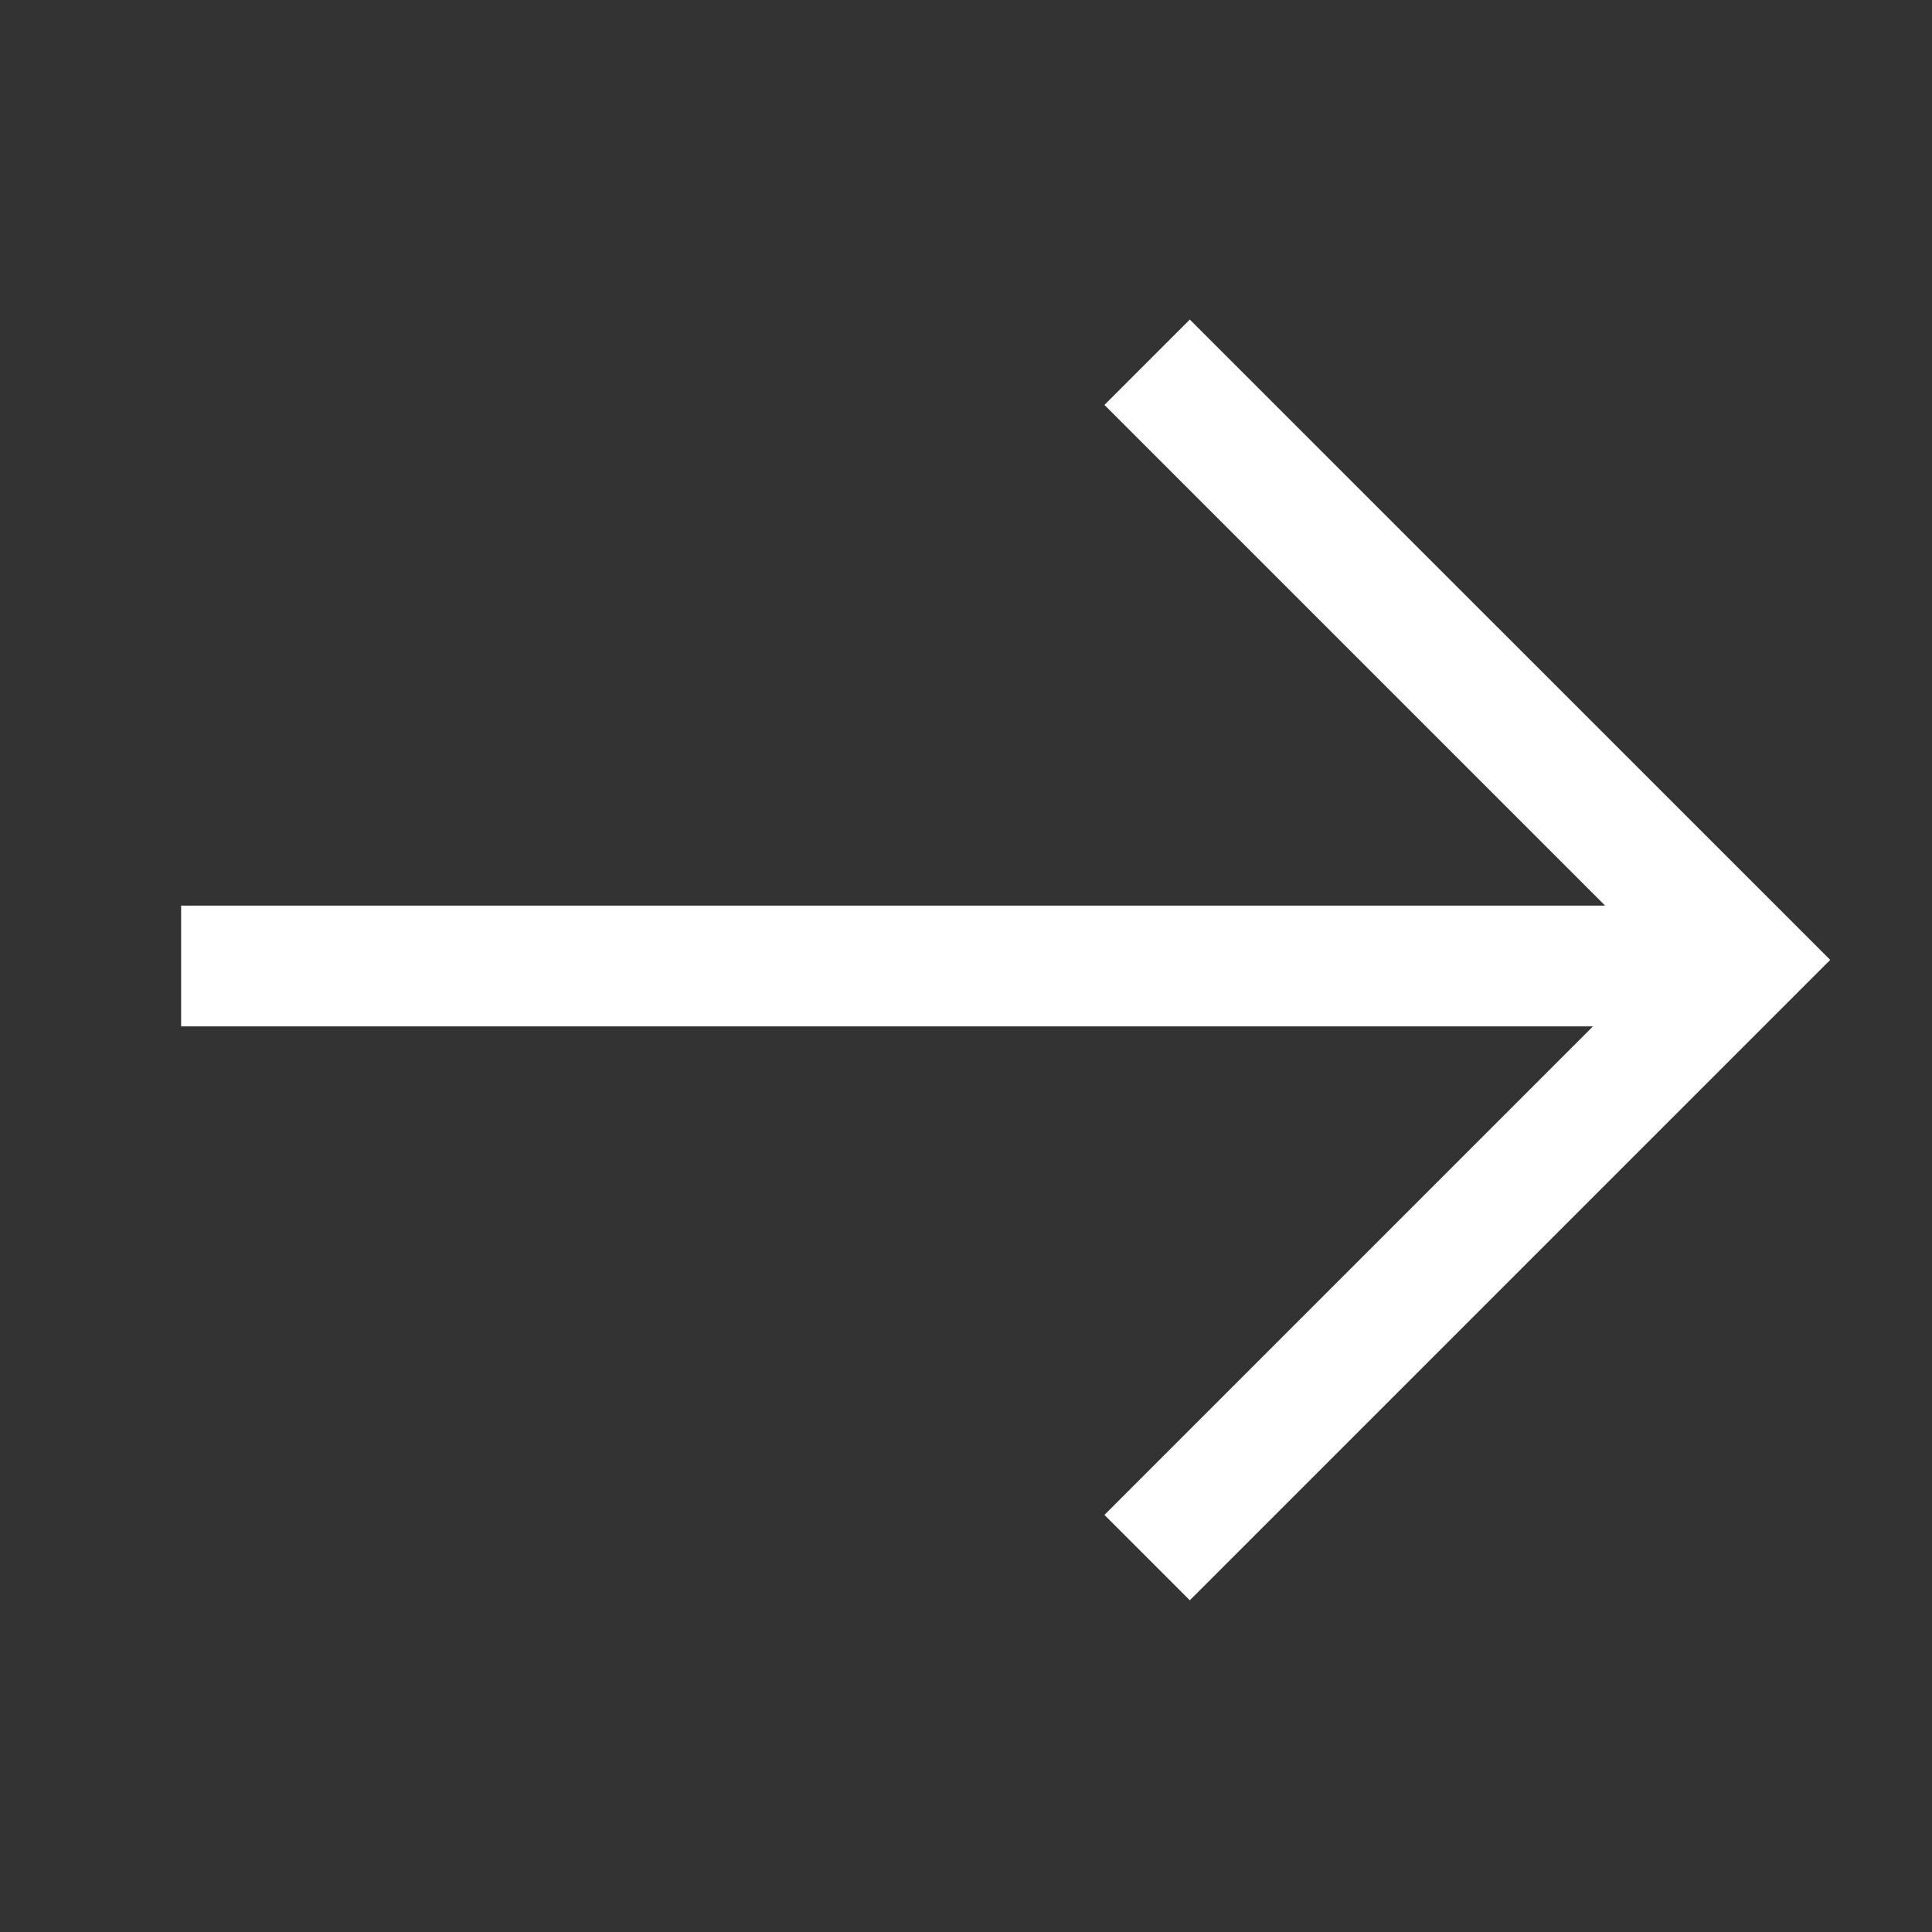
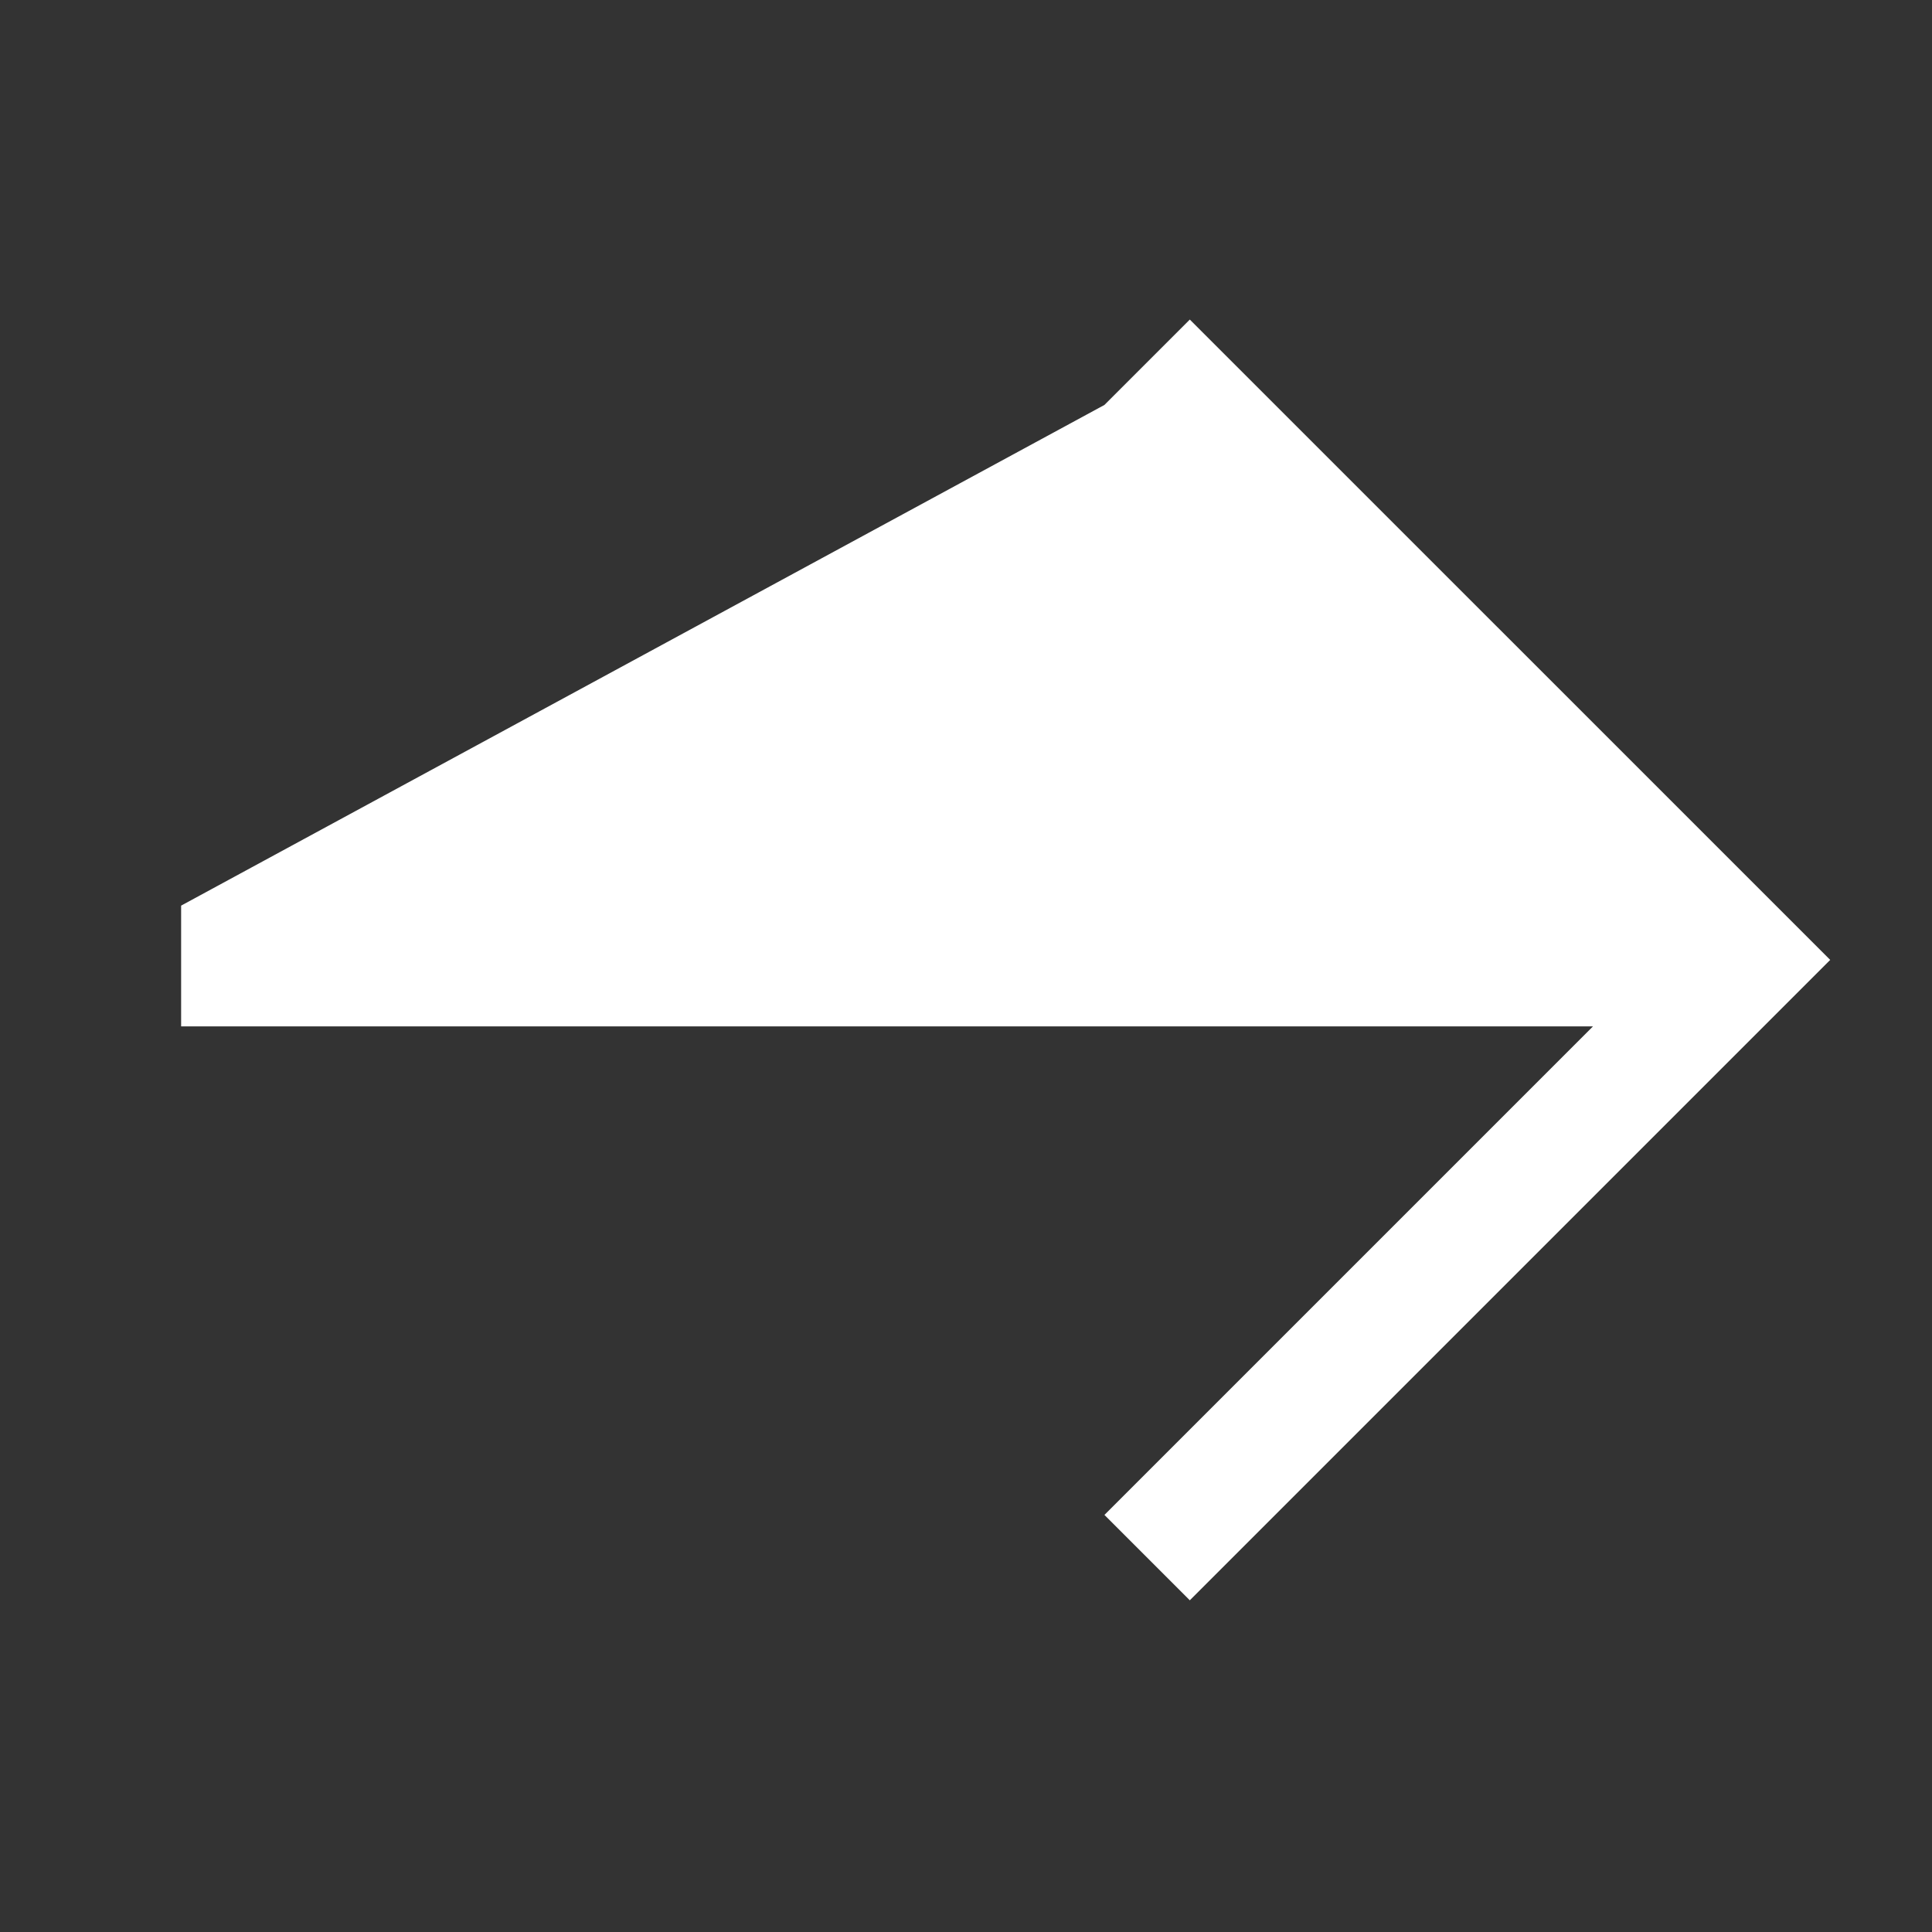
<svg xmlns="http://www.w3.org/2000/svg" width="32" height="32" viewBox="0 0 32 32" fill="none">
  <rect x="0" y="0" width="32" height="32" fill="#333333" stroke="none" />
-   <path d="M30.314 15.899L19.707 26.506L18.293 25.092L26.385 17H3V15H26.586L18.293 6.707L19.707 5.293L30.314 15.899Z" fill="white" />
+   <path d="M30.314 15.899L19.707 26.506L18.293 25.092L26.385 17H3V15L18.293 6.707L19.707 5.293L30.314 15.899Z" fill="white" />
</svg>